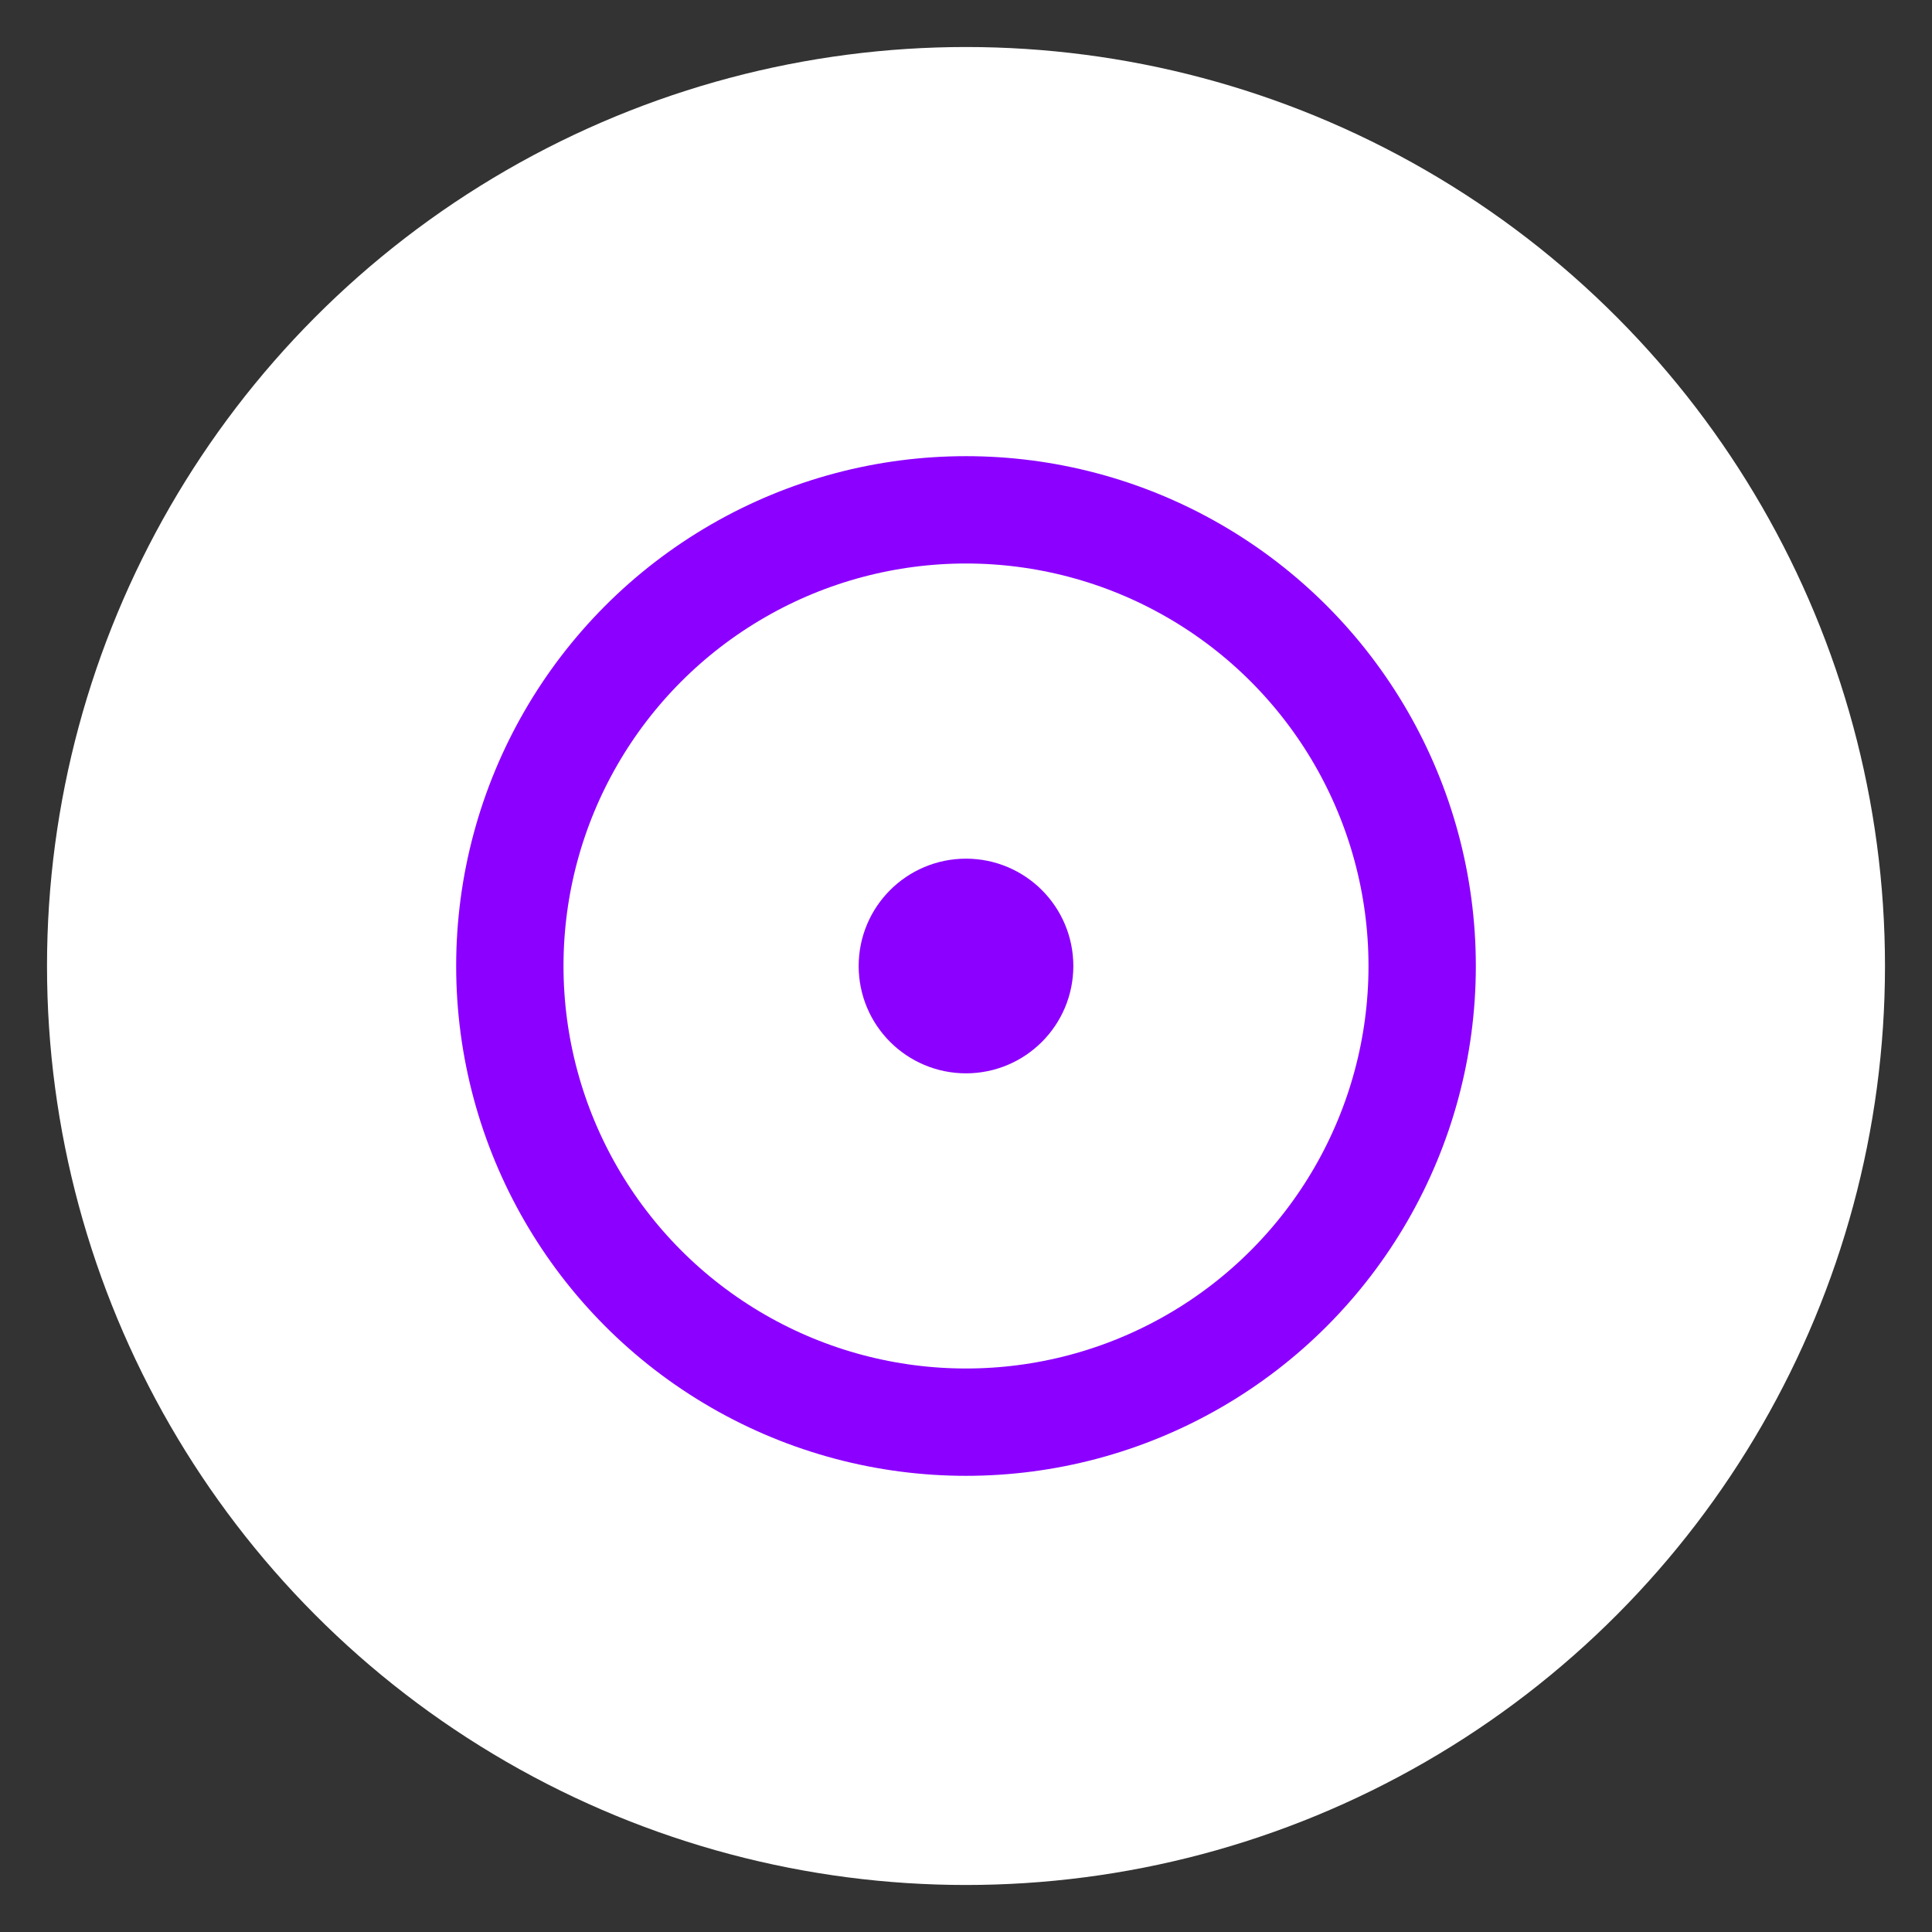
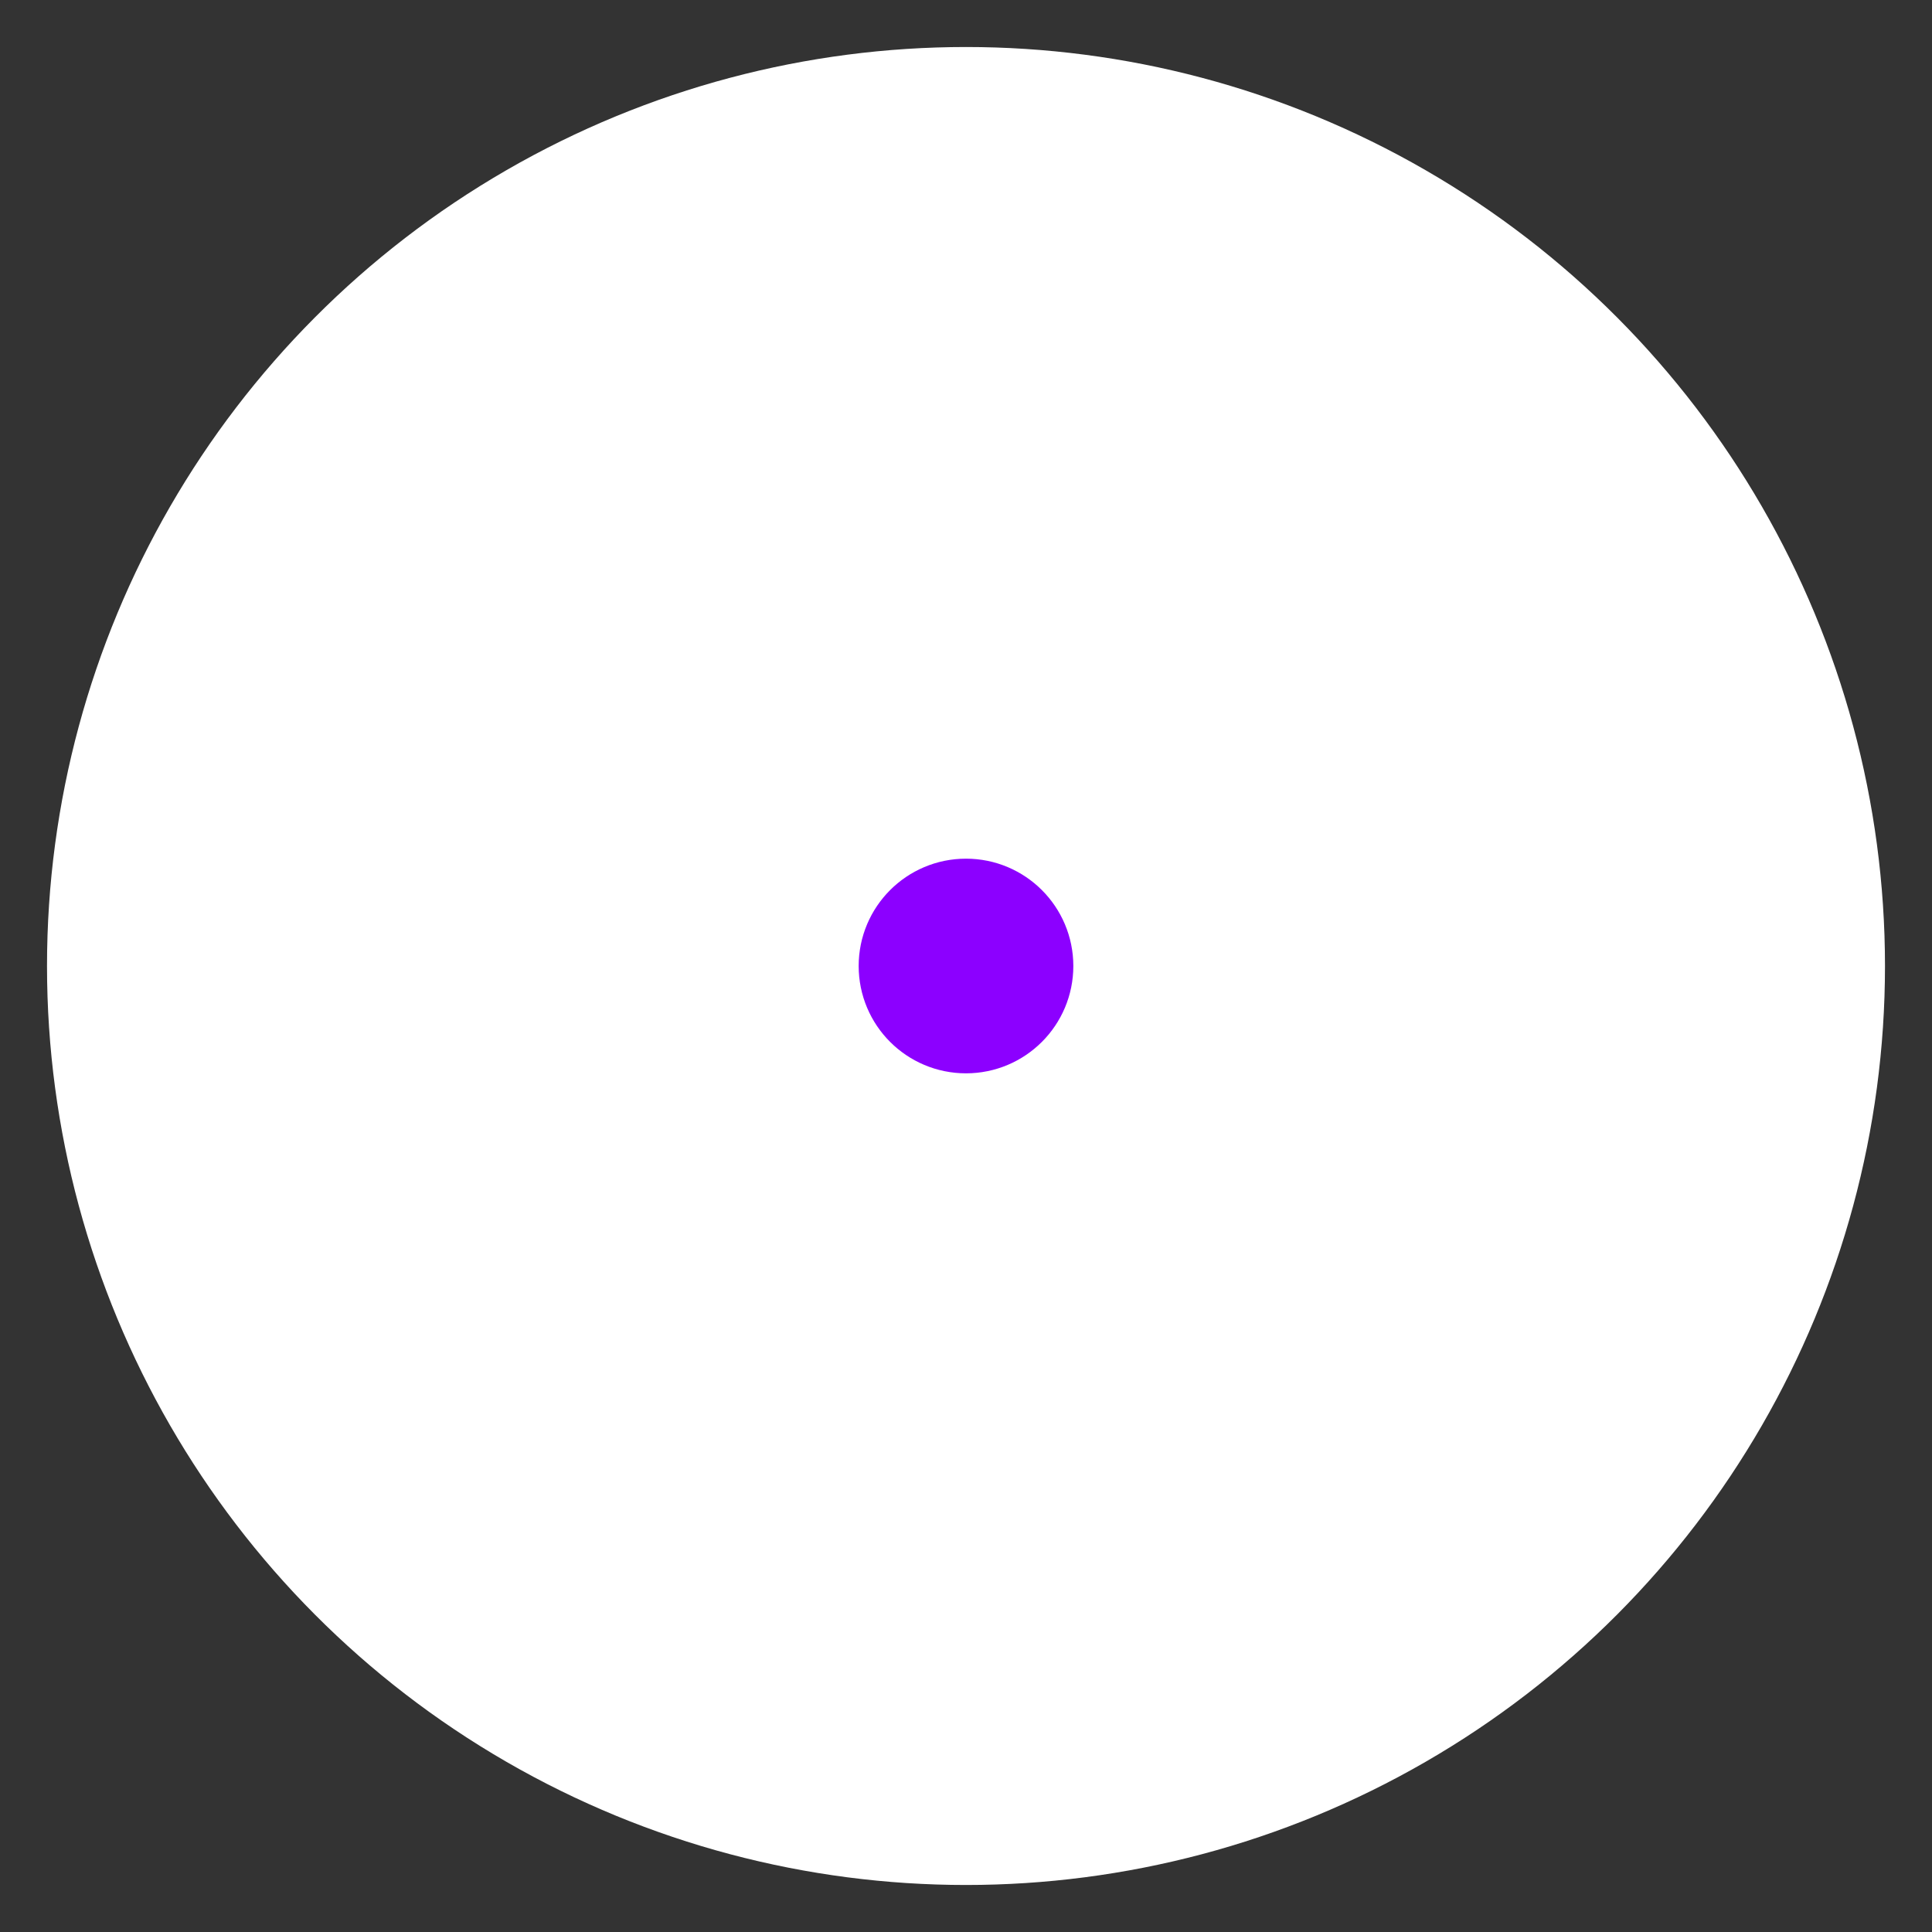
<svg xmlns="http://www.w3.org/2000/svg" width="18" height="18" viewBox="0 0 18 18" fill="none">
  <rect x="0" y="0" width="18" height="18" fill="#333333" stroke="none" />
  <circle cx="9" cy="9" r="8.562" fill="white" />
-   <circle cx="9" cy="9" r="4.25" fill="white" stroke="#8C00FF" />
  <circle cx="1" cy="1" r="0.5" transform="matrix(-1 0 0 1 10 8)" fill="white" stroke="#8C00FF" />
</svg>